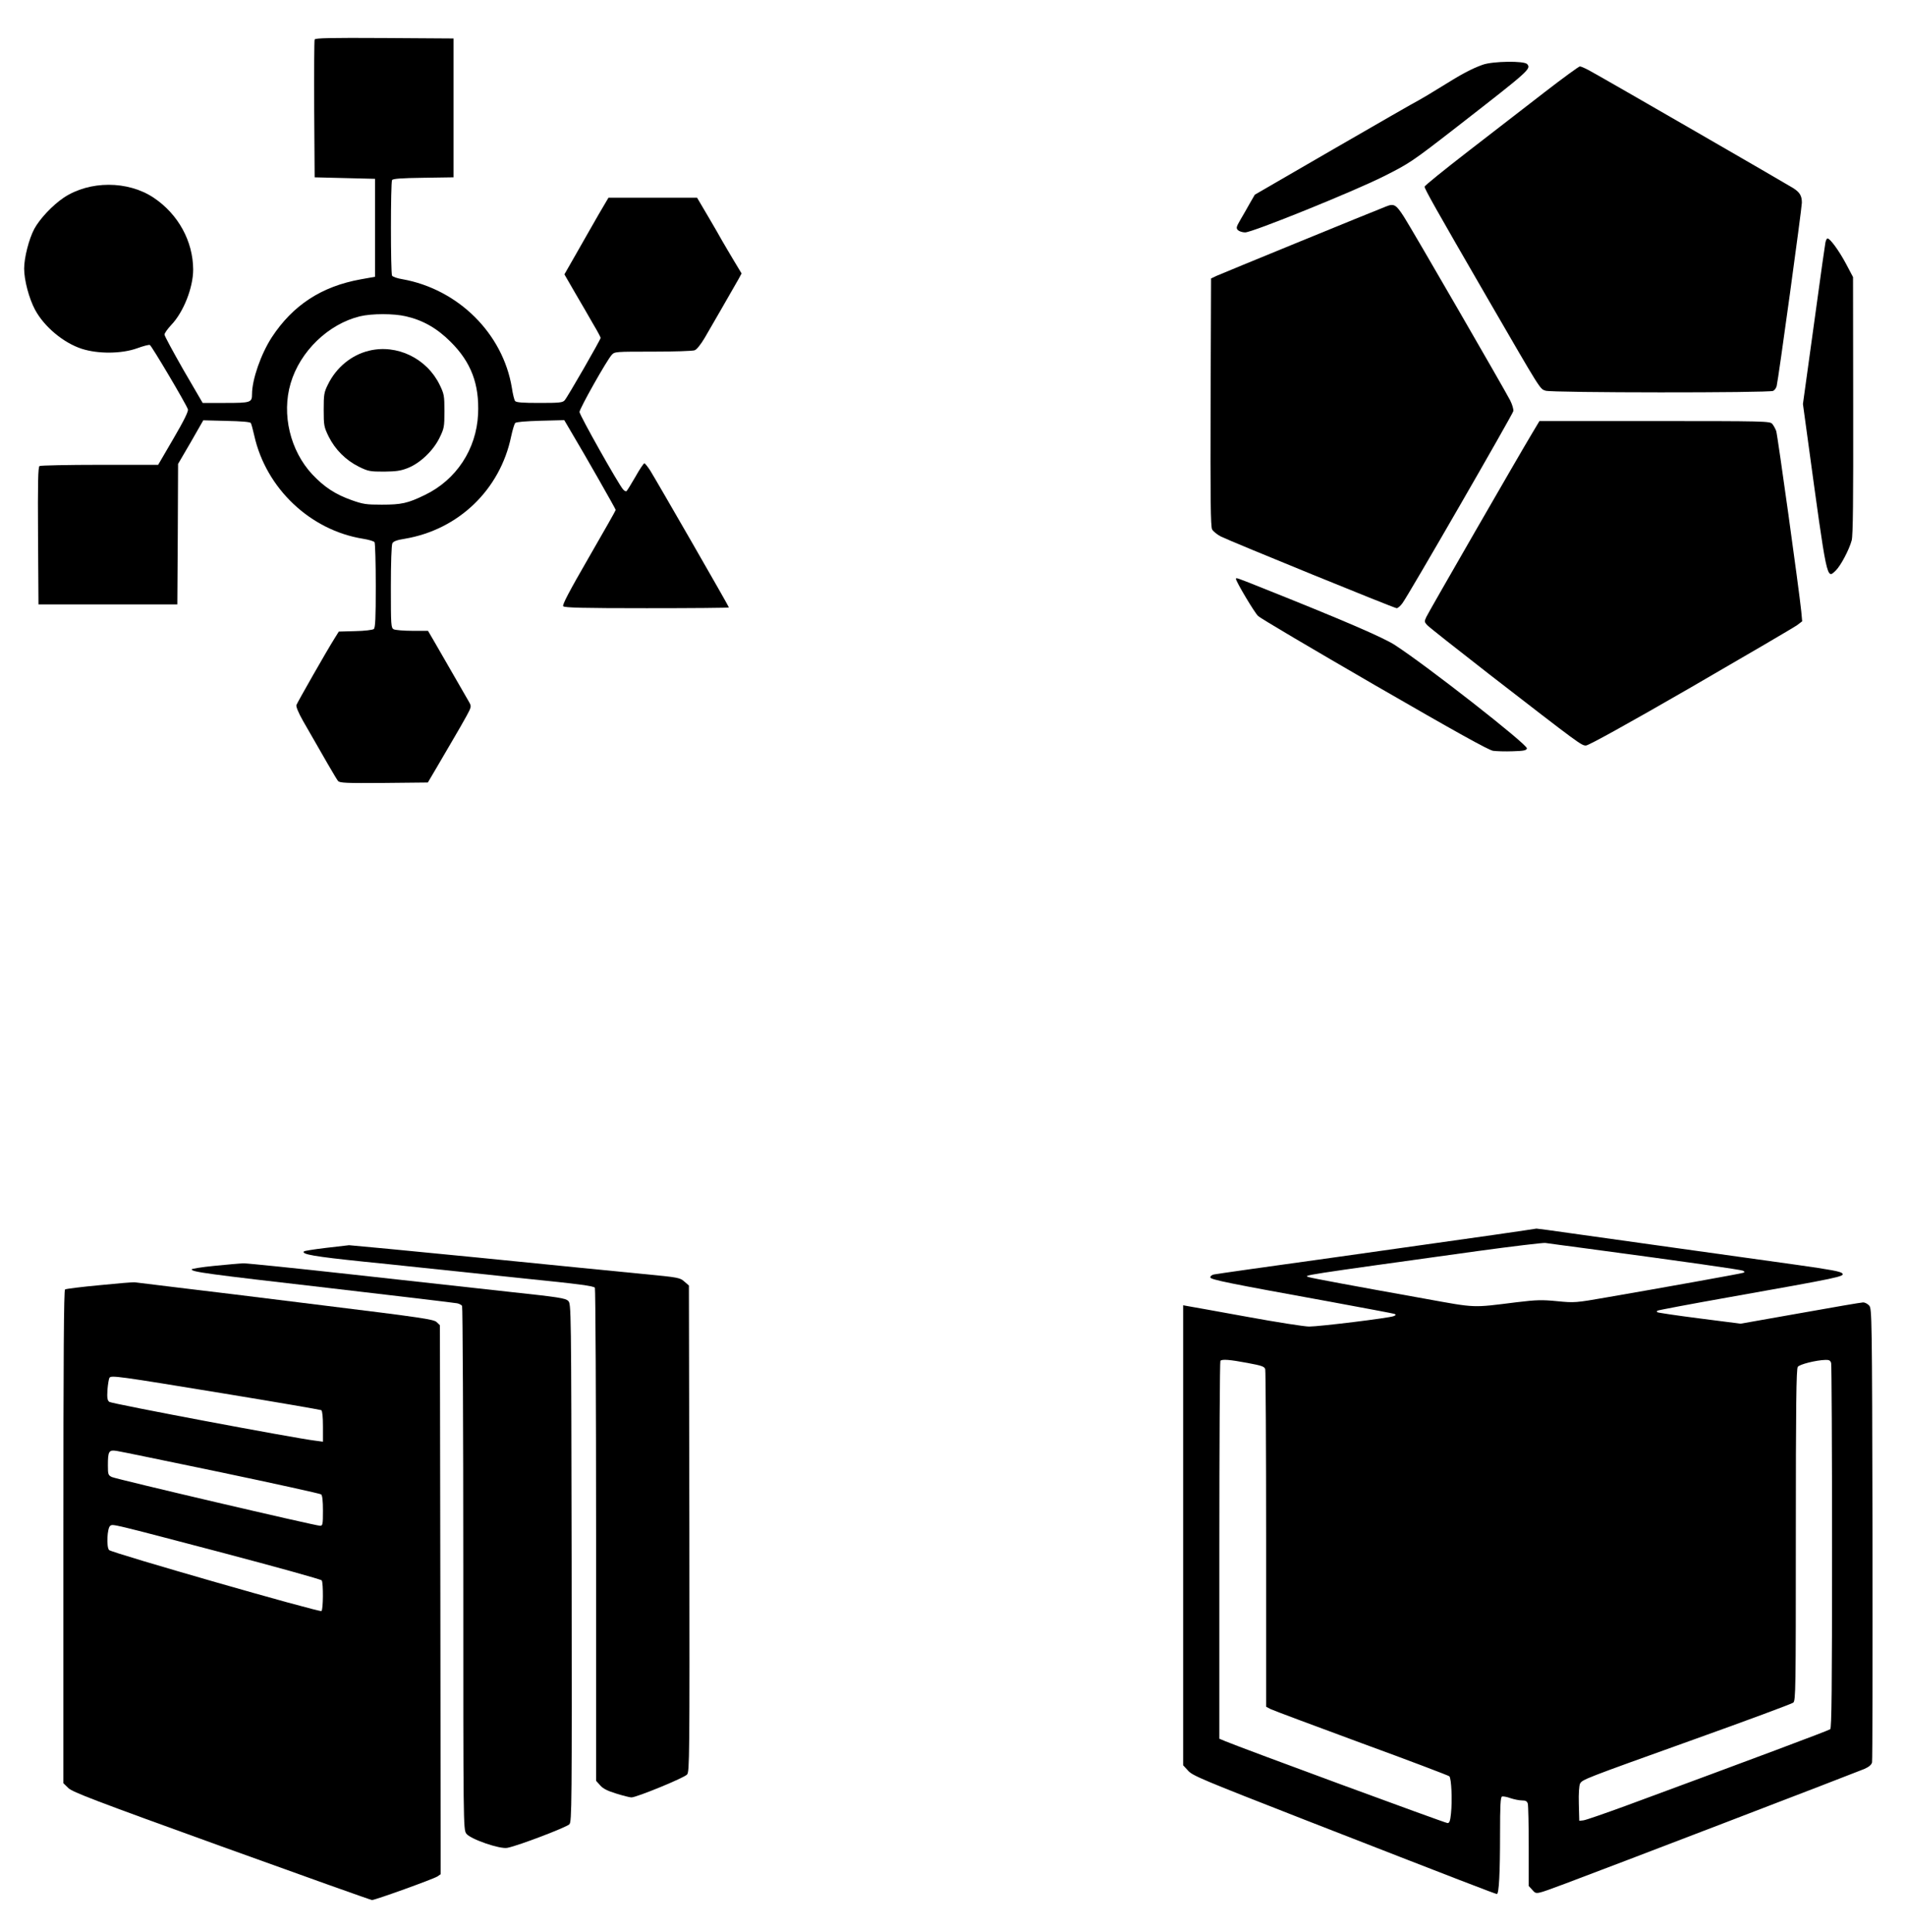
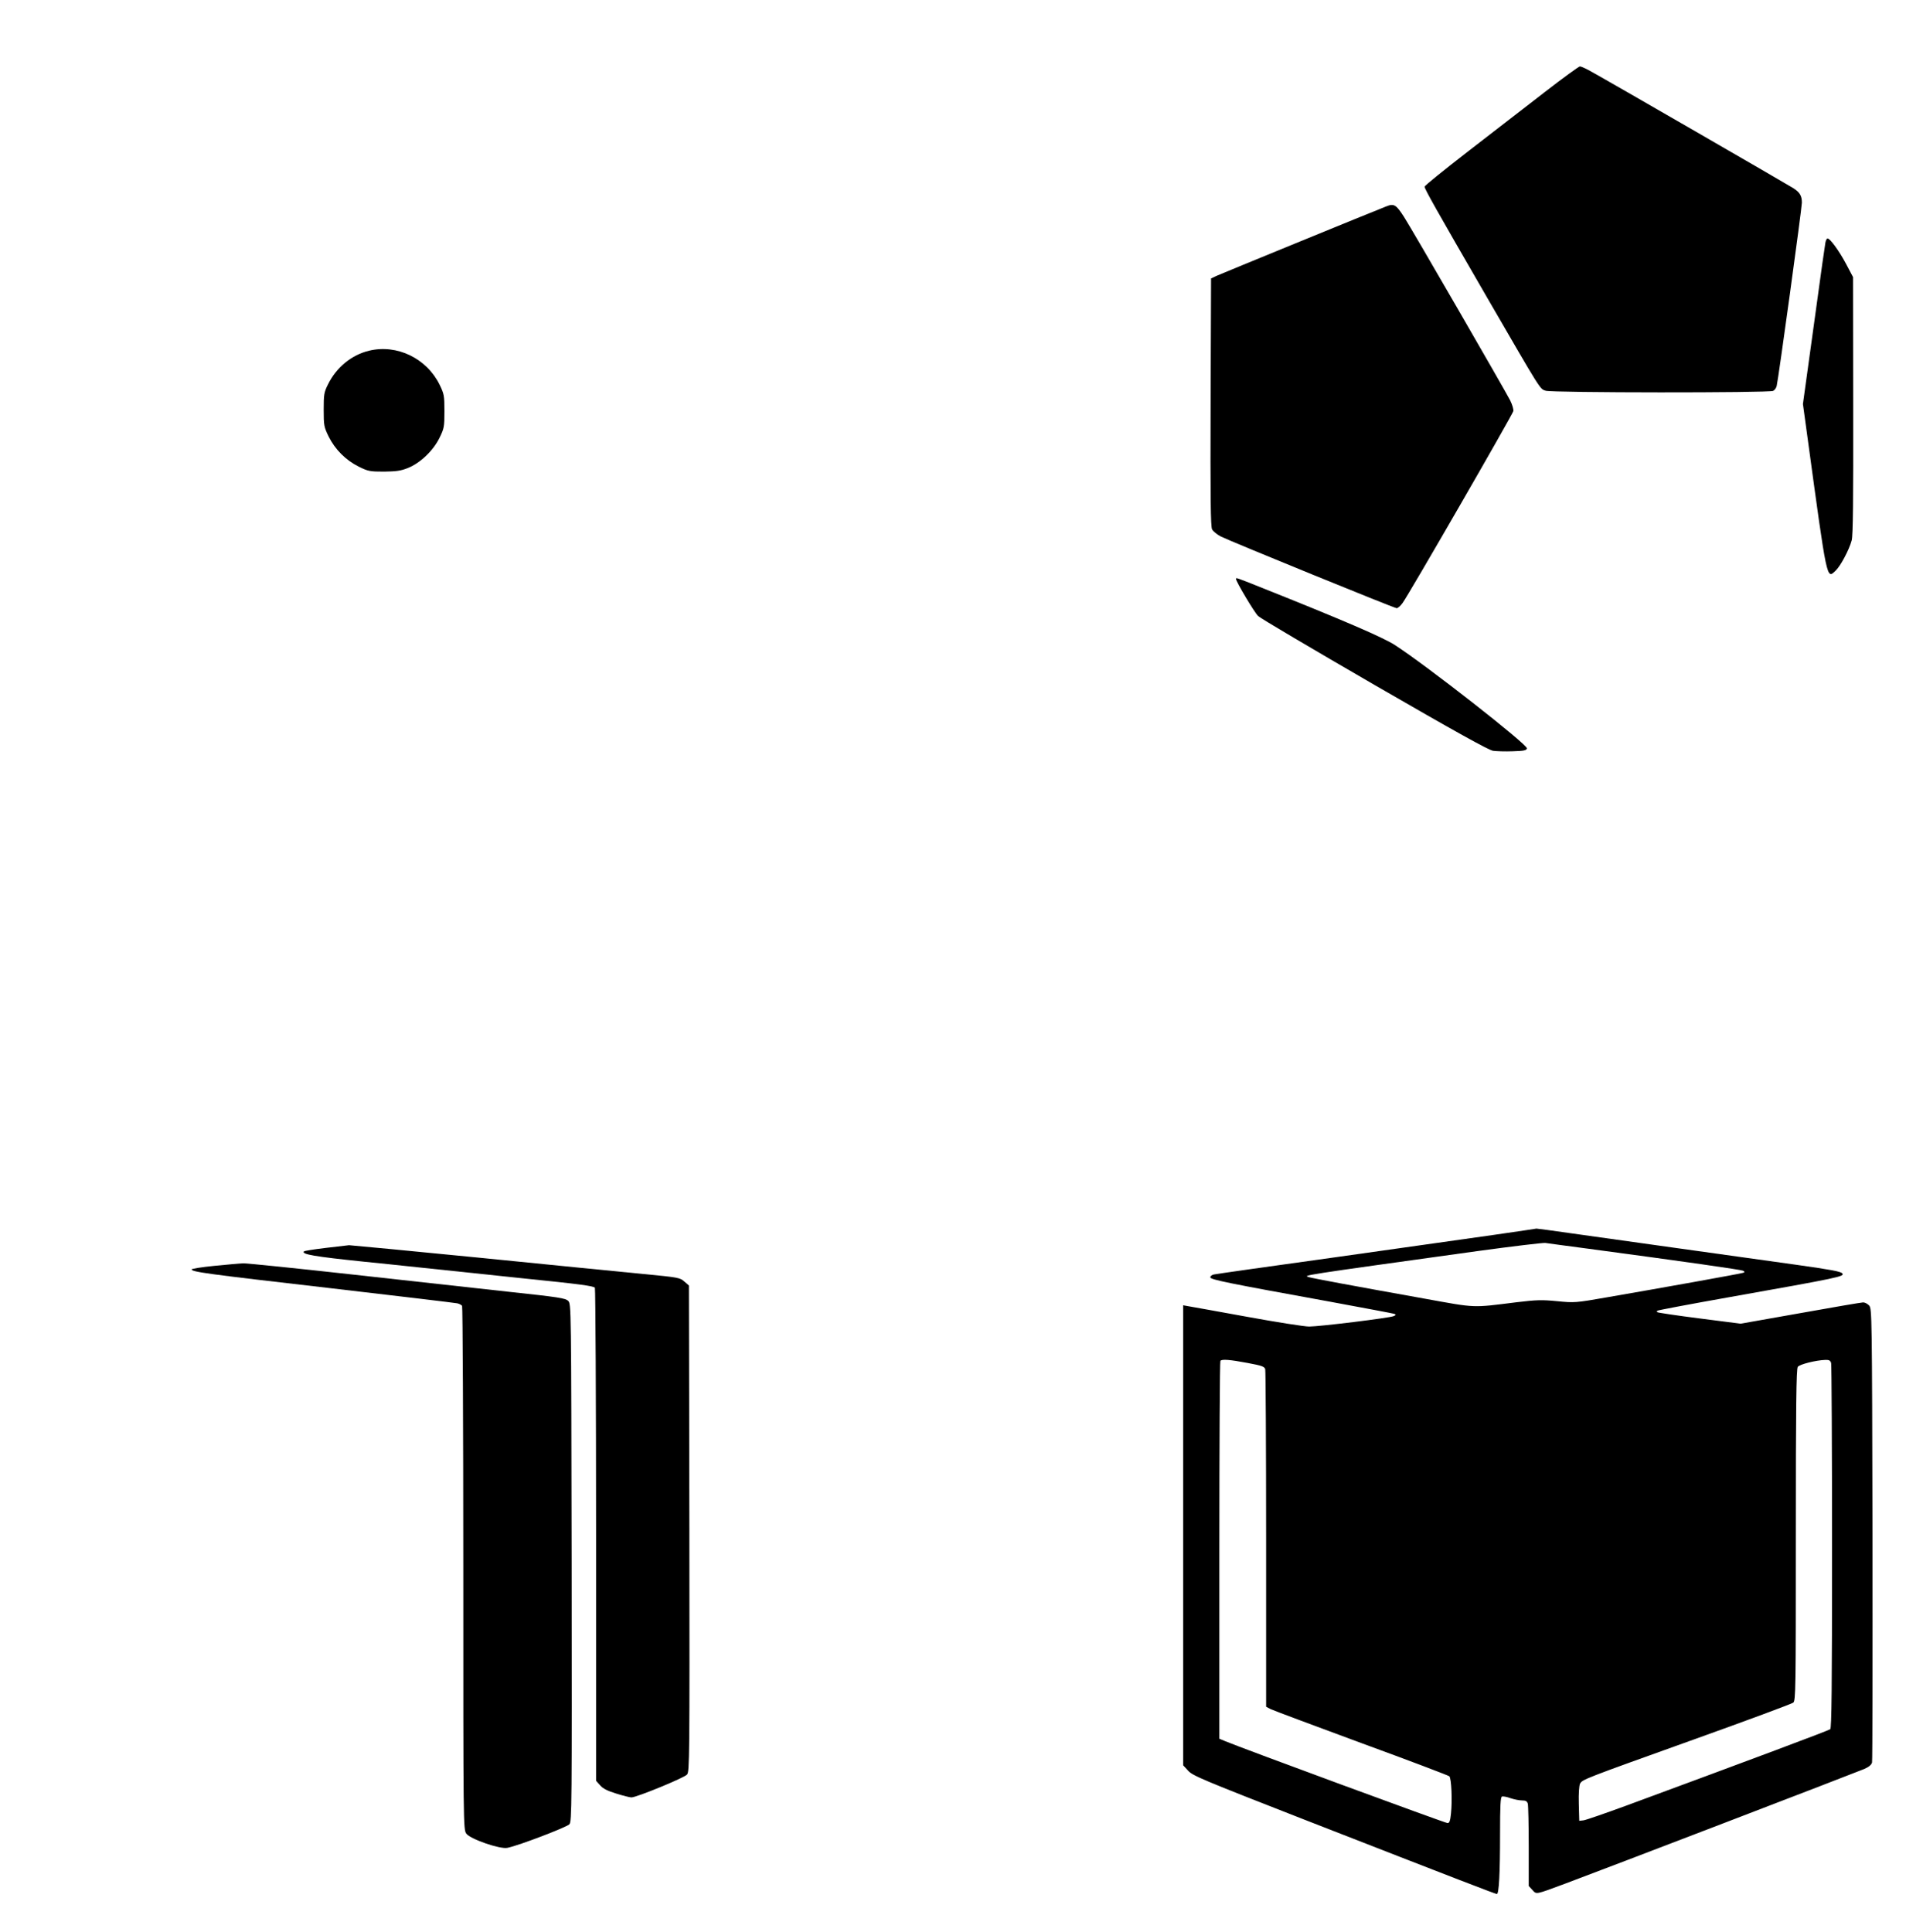
<svg xmlns="http://www.w3.org/2000/svg" version="1.0" width="1263pt" height="1280pt" viewBox="0 0 1263 1280" preserveAspectRatio="xMidYMid meet">
  <g transform="translate(0,1280) scale(0.1,-0.1)" fill="#000000" stroke="none">
-     <path d="M2085 12538 c-3 -7 -4 -215 -3 -463 l3 -450 200 -5 200 -5 0 -324 0 -325 -95 -17 c-260 -47 -449 -171 -589 -384 -72 -111 -131 -280 -131 -377 0 -55 -9 -58 -176 -58 l-151 0 -127 218 c-69 121 -126 226 -126 235 0 9 20 37 44 63 82 85 146 248 146 368 -1 188 -99 367 -262 476 -171 114 -425 114 -596 0 -74 -50 -158 -139 -195 -207 -35 -66 -67 -190 -67 -263 0 -76 32 -197 72 -272 60 -112 187 -219 309 -259 108 -35 264 -34 367 3 41 15 79 25 85 22 11 -4 238 -387 252 -426 5 -12 -26 -75 -95 -193 l-102 -175 -386 0 c-213 0 -393 -4 -400 -8 -10 -7 -12 -106 -10 -463 l3 -454 460 0 460 0 3 465 2 466 84 144 83 145 154 -4 c99 -2 157 -7 161 -14 4 -7 14 -44 23 -84 78 -349 371 -627 721 -683 37 -6 72 -16 76 -23 4 -7 8 -136 8 -288 0 -216 -3 -279 -13 -287 -7 -6 -62 -13 -123 -14 l-109 -3 -28 -45 c-53 -84 -247 -425 -253 -442 -3 -11 14 -52 44 -105 140 -245 221 -385 232 -398 11 -13 55 -15 304 -13 l291 3 59 100 c32 55 82 141 111 190 30 50 68 118 87 152 32 59 32 63 17 90 -27 47 -180 313 -228 396 l-45 77 -104 0 c-57 0 -112 5 -123 10 -18 10 -19 24 -19 281 0 158 4 278 10 289 7 13 30 22 82 30 356 60 632 325 705 678 9 42 21 82 27 89 7 7 67 12 168 15 l157 4 47 -80 c88 -147 294 -509 294 -515 0 -4 -81 -146 -179 -316 -130 -225 -176 -313 -169 -322 8 -10 131 -13 554 -13 299 0 544 2 544 5 0 7 -482 844 -522 908 -17 26 -34 47 -38 47 -5 0 -32 -40 -60 -90 -28 -49 -55 -92 -59 -95 -5 -2 -15 3 -23 13 -32 37 -288 492 -288 512 0 22 179 340 213 378 20 22 24 22 273 22 139 0 263 4 277 9 14 5 41 39 67 83 38 64 166 288 224 389 l20 37 -50 83 c-28 46 -63 107 -79 134 -15 28 -59 103 -97 168 l-69 117 -294 0 -293 0 -63 -107 c-34 -60 -100 -174 -145 -254 l-84 -147 71 -123 c40 -68 94 -161 120 -207 27 -45 49 -86 49 -91 0 -11 -219 -392 -238 -413 -13 -16 -35 -18 -167 -18 -110 0 -155 3 -162 13 -5 6 -15 45 -21 86 -59 361 -356 655 -726 721 -33 5 -63 16 -68 23 -10 16 -10 618 0 634 6 9 63 13 207 15 l200 3 0 460 0 460 -458 3 c-361 2 -459 0 -462 -10z m605 -1834 c113 -26 206 -79 296 -169 136 -135 191 -281 182 -479 -11 -233 -145 -436 -353 -536 -113 -55 -155 -64 -285 -64 -103 0 -124 3 -200 30 -107 38 -181 86 -261 171 -146 157 -204 398 -143 603 62 212 250 393 459 444 80 19 224 19 305 0z" />
    <path d="M2445 10476 c-116 -28 -217 -111 -272 -224 -26 -52 -28 -67 -28 -167 0 -105 2 -114 33 -178 43 -86 113 -156 199 -199 63 -31 74 -33 168 -33 80 1 111 5 158 24 81 32 168 115 209 199 31 63 33 73 33 177 0 104 -2 114 -32 176 -86 175 -283 270 -468 225z" />
-     <path d="M9825 12371 c-73 -26 -142 -63 -273 -145 -64 -40 -133 -81 -152 -91 -19 -9 -271 -154 -560 -321 l-525 -304 -33 -57 c-18 -32 -46 -82 -63 -110 -27 -47 -29 -54 -16 -68 9 -8 30 -15 48 -15 48 0 718 271 919 372 169 85 185 95 481 325 486 378 495 386 469 418 -19 23 -228 20 -295 -4z" />
    <path d="M10239 12192 c-119 -92 -347 -268 -507 -392 -160 -124 -292 -230 -292 -237 0 -15 71 -142 419 -743 357 -616 344 -596 383 -609 41 -14 1481 -15 1508 -1 10 5 20 20 23 32 11 42 167 1180 167 1215 0 46 -14 69 -58 97 -43 27 -1234 715 -1333 769 -36 21 -72 37 -80 37 -8 -1 -111 -76 -230 -168z" />
    <path d="M9185 11432 c-98 -38 -1091 -445 -1124 -460 l-36 -17 -3 -820 c-2 -637 0 -825 10 -843 7 -13 33 -34 58 -47 66 -33 1149 -475 1165 -475 8 0 25 15 38 33 39 51 730 1250 735 1273 2 12 -7 43 -21 71 -37 72 -652 1136 -703 1215 -53 83 -67 91 -119 70z" />
    <path d="M12096 11193 c-3 -16 -31 -210 -61 -433 -31 -223 -63 -457 -72 -521 l-16 -116 32 -234 c129 -945 125 -927 184 -871 33 31 90 138 107 201 9 33 11 269 10 895 l-1 850 -47 89 c-46 86 -105 167 -122 167 -5 0 -11 -12 -14 -27z" />
-     <path d="M10152 9928 c-89 -148 -684 -1181 -700 -1215 -14 -30 -14 -34 4 -54 10 -12 197 -159 414 -328 597 -462 609 -471 639 -471 17 0 271 140 697 386 368 213 684 398 703 412 l33 25 -6 66 c-15 146 -157 1168 -166 1195 -6 16 -18 38 -27 48 -15 17 -55 18 -779 18 l-763 0 -49 -82z" />
    <path d="M8190 8964 c0 -17 123 -224 147 -246 15 -15 363 -220 772 -457 533 -308 756 -432 785 -436 23 -3 81 -5 131 -3 74 2 90 6 93 19 5 25 -666 550 -875 685 -77 50 -339 163 -893 384 -156 62 -160 64 -160 54z" />
    <path d="M9910 4619 c-146 -21 -620 -88 -1055 -149 -434 -60 -800 -112 -812 -115 -13 -3 -23 -11 -23 -19 0 -15 120 -39 792 -161 227 -42 420 -78 428 -81 12 -5 11 -8 -5 -15 -27 -12 -492 -69 -560 -69 -31 0 -217 29 -413 65 -196 36 -372 67 -389 70 l-33 6 0 -1524 0 -1524 33 -36 c29 -33 97 -61 762 -321 1051 -410 1275 -496 1284 -496 14 0 21 140 21 397 0 190 3 245 13 249 7 2 32 -2 56 -11 24 -8 58 -15 76 -15 25 0 34 -5 39 -22 3 -13 6 -140 6 -284 l0 -261 24 -26 c28 -31 19 -32 216 41 235 87 1939 741 1985 761 29 13 46 27 50 43 3 13 4 694 3 1514 -3 1451 -4 1492 -22 1513 -11 12 -28 21 -40 21 -11 0 -199 -32 -416 -71 l-396 -70 -273 35 c-150 19 -276 38 -279 41 -3 3 -3 7 0 10 3 3 219 44 479 90 732 130 763 137 747 157 -10 13 -77 25 -303 57 -159 22 -517 72 -795 111 -278 39 -599 84 -714 100 -115 17 -211 29 -215 29 -3 -1 -125 -19 -271 -40z m620 -94 c642 -86 1006 -138 1020 -145 13 -8 13 -9 0 -14 -16 -6 -540 -100 -900 -162 -211 -37 -217 -37 -331 -26 -102 10 -137 9 -270 -7 -298 -37 -261 -39 -609 24 -475 85 -743 135 -765 142 -43 13 -73 8 1115 173 234 32 436 56 450 54 14 -2 144 -20 290 -39z m-2264 -756 c97 -18 113 -24 118 -42 3 -12 6 -520 6 -1129 l0 -1107 30 -16 c16 -8 287 -109 601 -225 315 -115 578 -215 583 -220 14 -14 20 -161 11 -246 -5 -50 -10 -64 -23 -64 -15 0 -1370 499 -1474 543 l-38 16 0 1249 c0 687 3 1252 7 1255 11 12 62 8 179 -14z m3868 -1 c3 -13 6 -561 6 -1219 0 -945 -3 -1199 -12 -1207 -11 -9 -508 -195 -1356 -508 -140 -51 -266 -95 -280 -96 l-27 -3 -3 113 c-2 68 2 120 8 133 16 28 21 30 749 291 355 127 654 238 664 246 16 14 17 80 17 1112 0 861 3 1100 13 1113 12 17 120 44 183 46 25 1 33 -4 38 -21z" />
    <path d="M2158 4531 c-75 -9 -140 -19 -144 -23 -18 -19 68 -34 396 -68 107 -11 238 -24 290 -30 123 -13 521 -55 770 -81 365 -37 465 -50 472 -62 4 -7 8 -744 8 -1640 l0 -1627 27 -30 c19 -22 49 -37 108 -55 45 -14 89 -25 99 -25 34 0 351 130 369 152 16 19 17 105 15 1630 l-3 1610 -30 26 c-29 26 -39 28 -270 50 -132 13 -621 61 -1087 108 -466 46 -855 83 -865 83 -10 -1 -80 -9 -155 -18z" />
    <path d="M1418 4412 c-82 -8 -148 -19 -148 -23 0 -17 97 -30 905 -123 457 -53 841 -99 855 -102 14 -3 28 -11 32 -17 4 -7 8 -790 8 -1740 0 -1706 0 -1729 20 -1757 26 -36 224 -105 273 -94 78 16 393 137 410 156 16 19 17 109 15 1734 -3 1709 -3 1714 -23 1734 -18 18 -63 25 -390 60 -204 23 -672 74 -1041 115 -370 41 -694 74 -720 74 -27 -1 -115 -9 -196 -17z" />
-     <path d="M659 4284 c-119 -11 -221 -24 -228 -28 -8 -5 -11 -435 -11 -1640 l0 -1632 33 -32 c28 -27 174 -83 1016 -387 540 -195 989 -355 996 -355 21 0 407 139 433 156 l22 15 -2 1819 -3 1819 -22 21 c-20 18 -100 30 -750 110 -400 50 -840 104 -978 120 -137 17 -259 32 -270 33 -11 2 -117 -7 -236 -19z m827 -718 c348 -57 637 -107 643 -110 7 -5 11 -45 11 -108 l0 -101 -52 7 c-135 16 -1350 245 -1364 257 -13 11 -15 27 -12 80 3 36 9 72 13 79 11 18 48 13 761 -104z m-21 -522 c358 -75 656 -141 663 -146 8 -7 12 -42 12 -109 0 -91 -2 -99 -19 -99 -31 0 -1351 309 -1380 323 -24 12 -26 17 -26 77 0 94 6 104 58 96 23 -3 335 -68 692 -142z m-1 -530 c363 -96 663 -179 668 -186 11 -19 10 -196 -2 -203 -15 -9 -1389 385 -1407 404 -19 19 -13 149 8 161 18 12 2 16 733 -176z" />
  </g>
</svg>